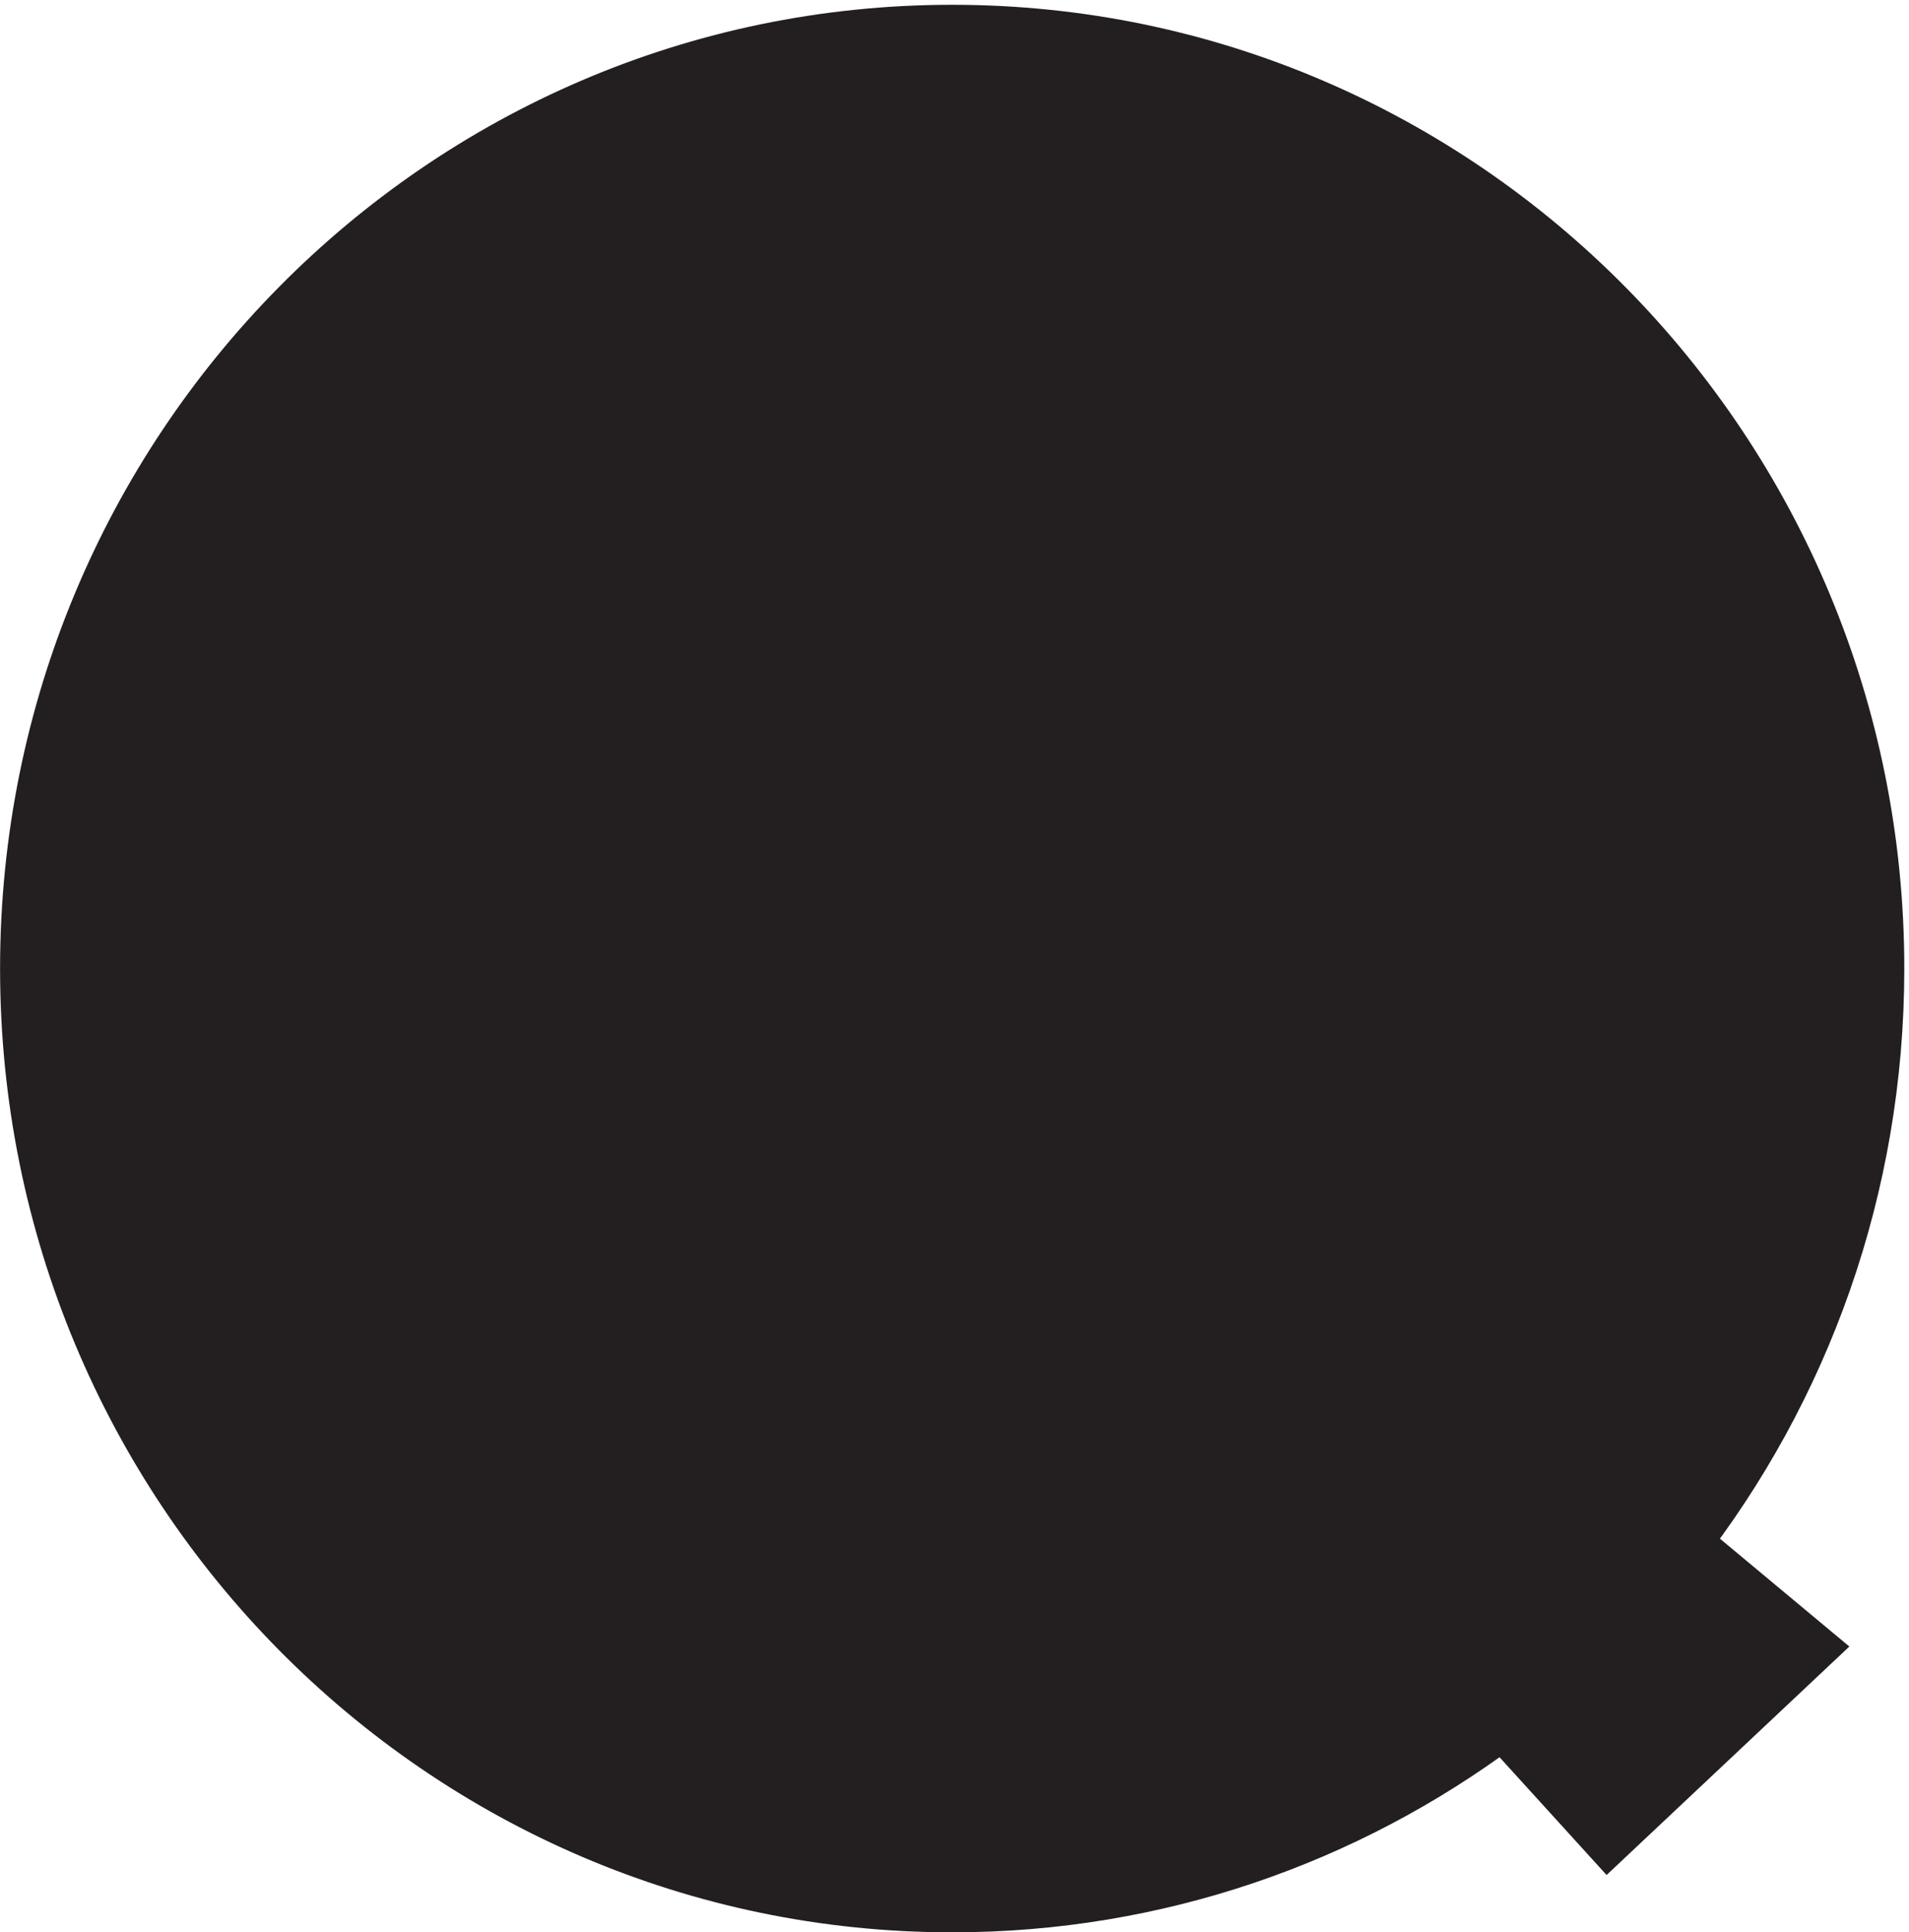
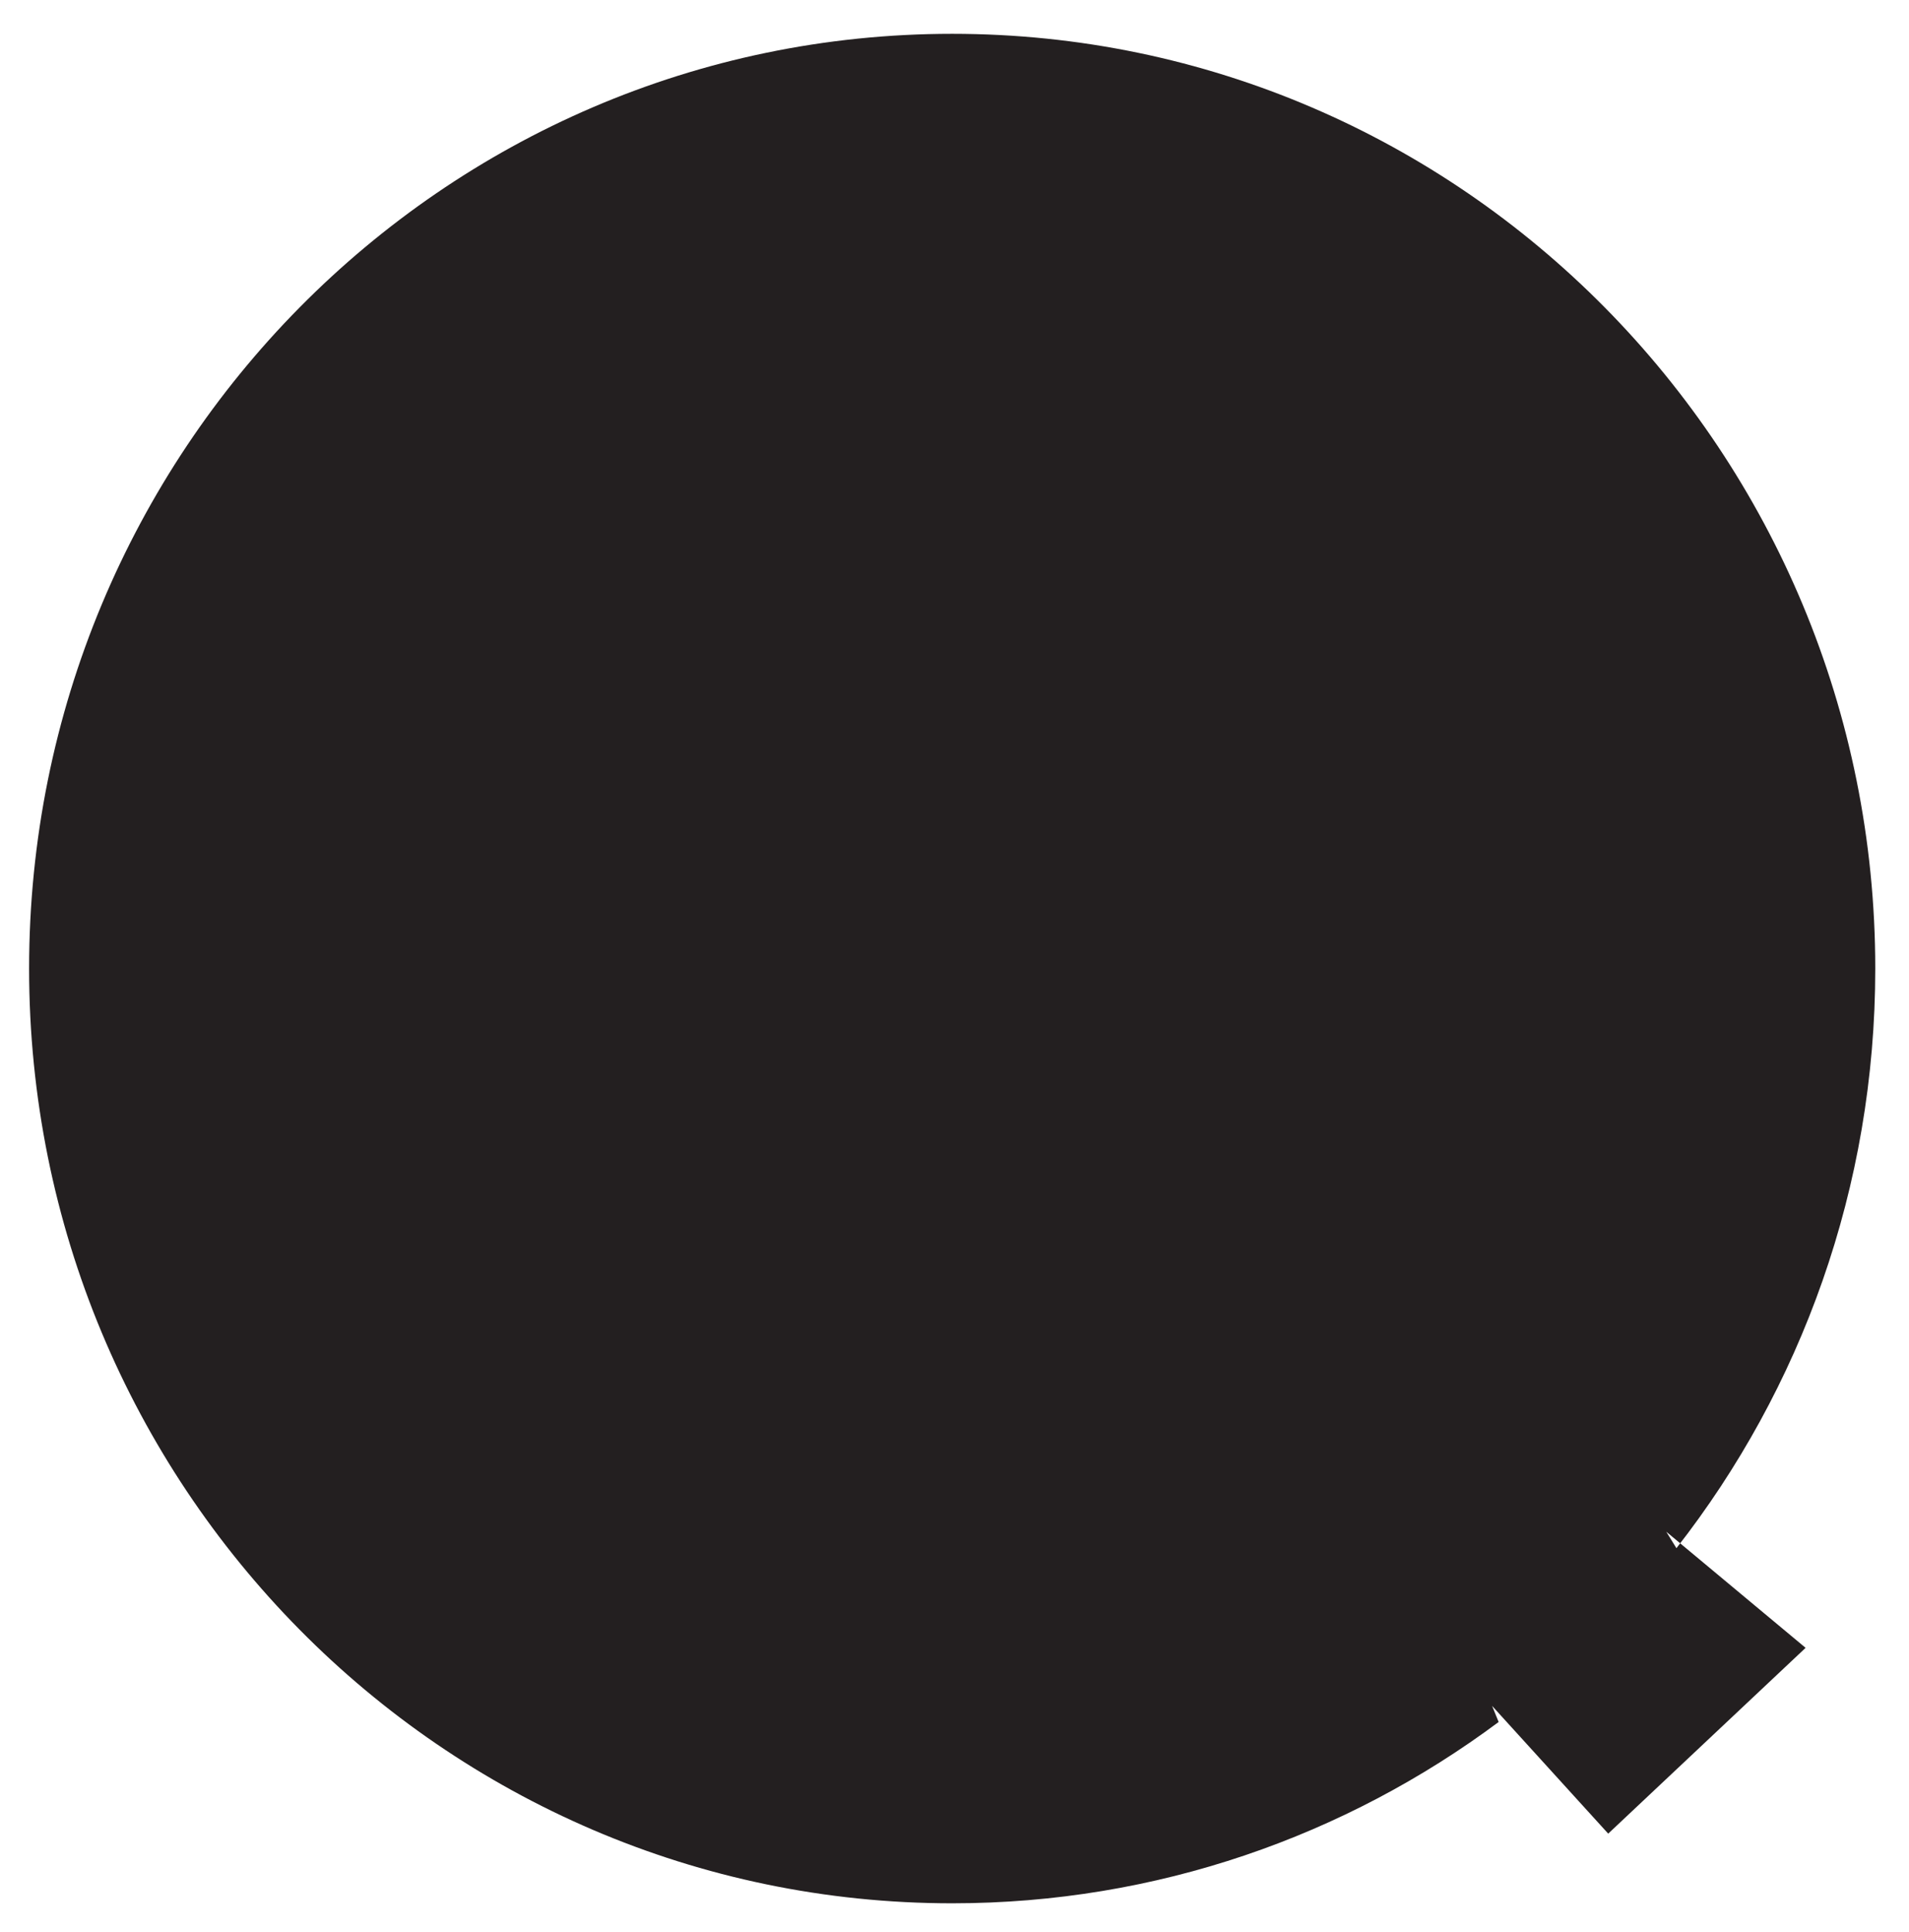
<svg xmlns="http://www.w3.org/2000/svg" xml:space="preserve" width="32.8" height="33.2">
  <path d="M189.844 23.922C170.078 9.199 145.668.5 119.25.5 53.39.5 0 54.563 0 121.25 0 187.938 53.39 242 119.25 242c65.859 0 119.25-54.062 119.25-120.75 0-28.281-9.602-54.297-25.687-74.875L211.5 48.5l18-15-25.5-24L189 26l.844-2.078" style="fill:#231f20;fill-opacity:1;fill-rule:evenodd;stroke:none" transform="matrix(.133 0 0 -.133 .5 32.767)" />
-   <path d="M189.844 23.922C170.078 9.199 145.668.5 119.25.5 53.39.5 0 54.563 0 121.25 0 187.938 53.39 242 119.25 242c65.859 0 119.25-54.062 119.25-120.75 0-28.281-9.602-54.297-25.687-74.875L211.5 48.5l18-15-25.5-24L189 26l.844-2.078" style="fill:none;stroke:#231f20;stroke-width:7.5;stroke-linecap:butt;stroke-linejoin:miter;stroke-miterlimit:10;stroke-dasharray:none;stroke-opacity:1" transform="matrix(.133 0 0 -.133 .5 32.767)" />
</svg>